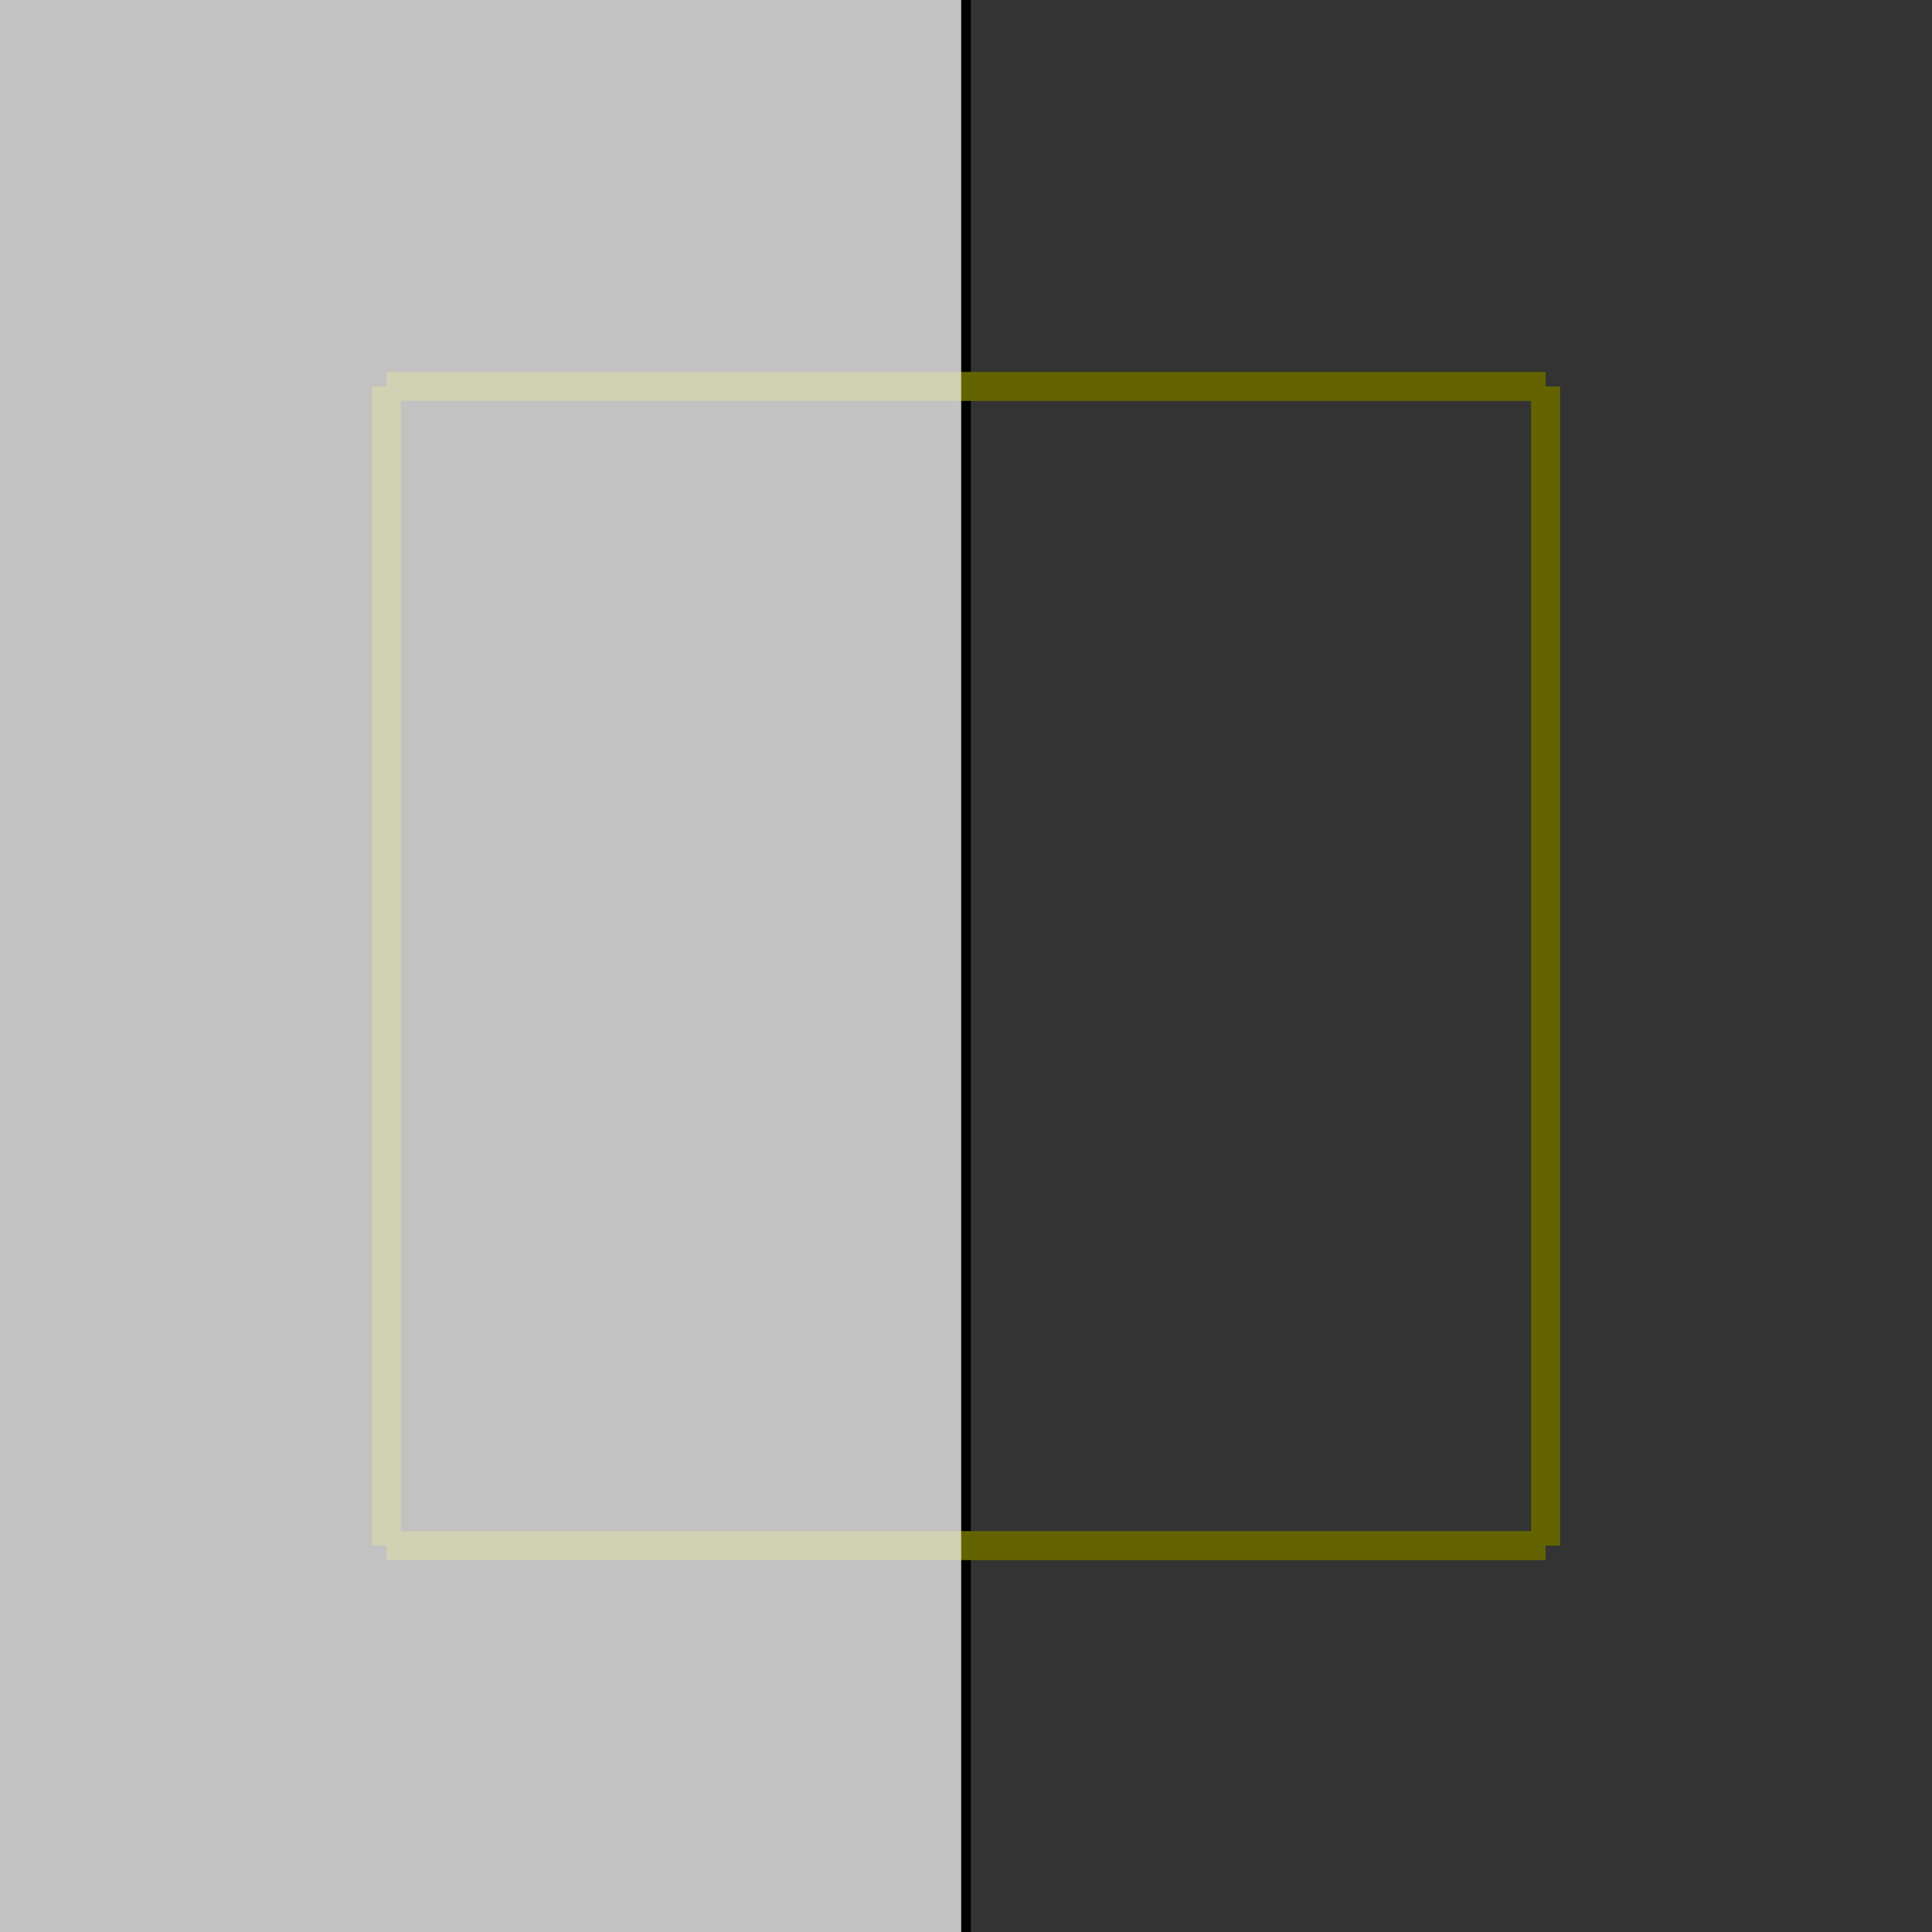
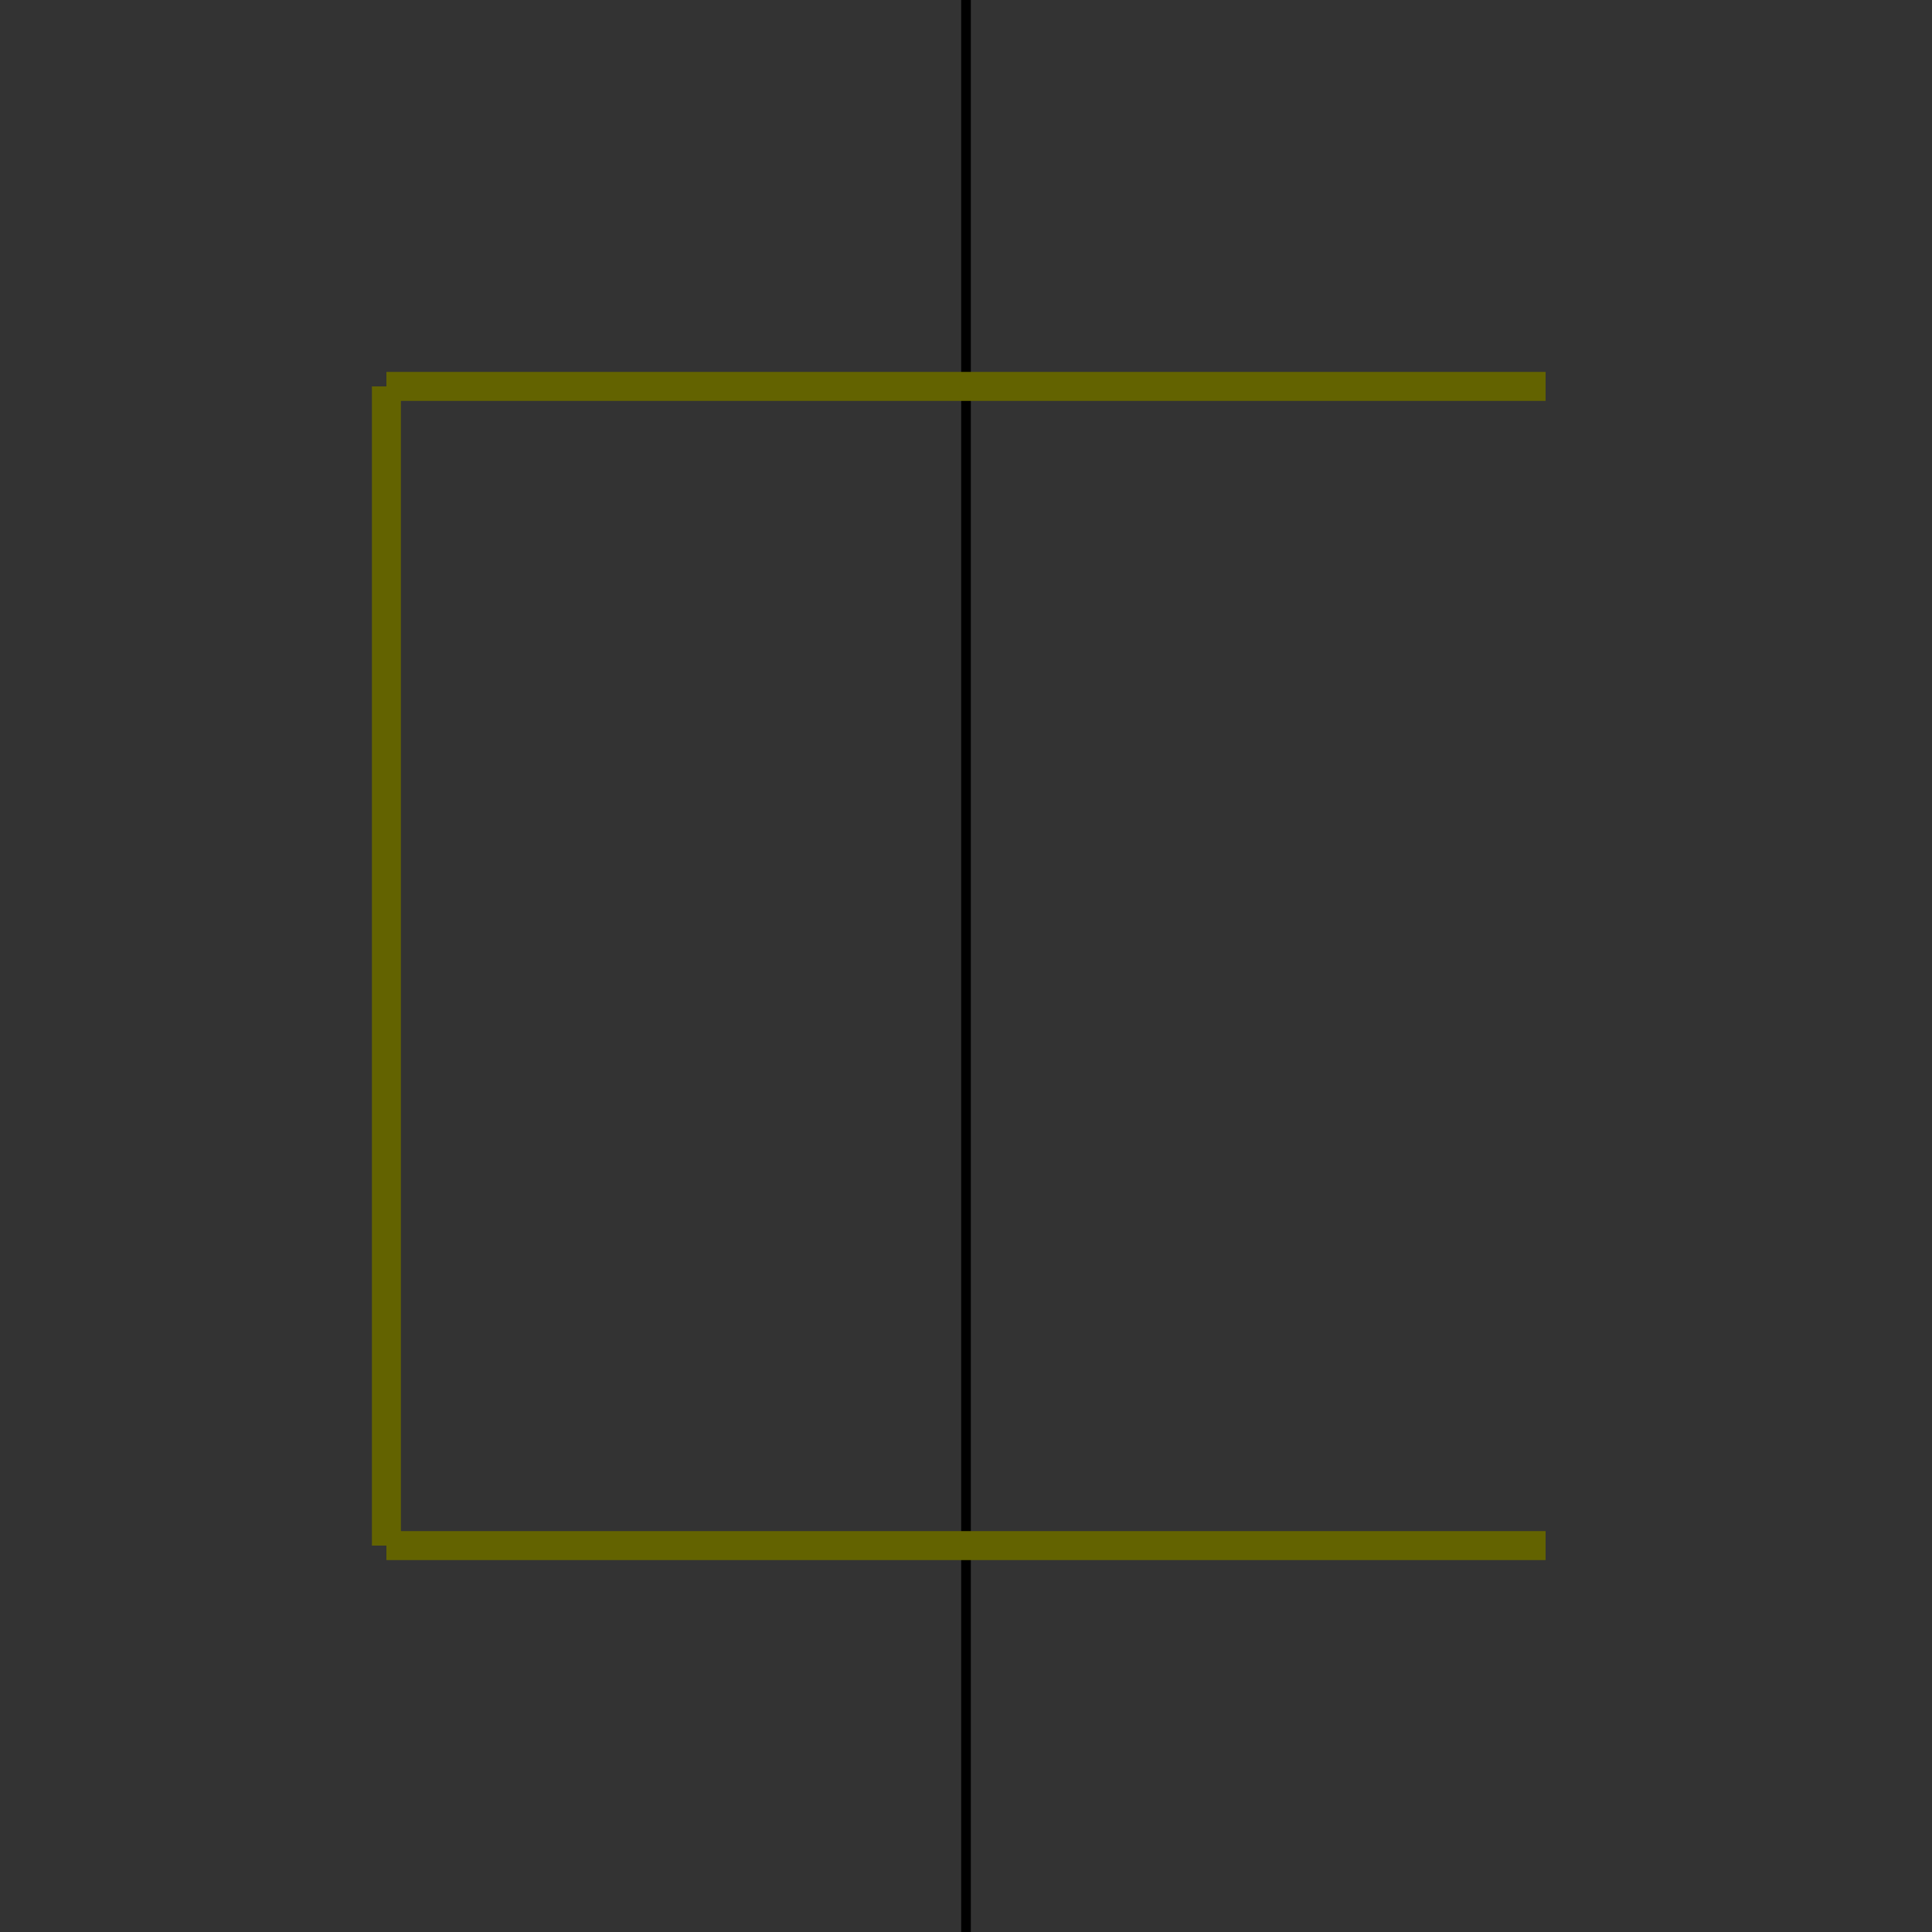
<svg xmlns="http://www.w3.org/2000/svg" viewBox="0 0 200 200" preserveAspectRatio="xMidYMid">
  <rect x="0" y="0" width="200" height="200" fill="#333333" stroke="none" />
  <style type="text/css"> 
text { stroke: rgb(0,0,192); fill: rgb(0,0,192); text-anchor: middle; font-family: sans-serif; font-size: 11pt; stroke-width: 0.2; } 
</style>
  <line x1="100" y1="0" x2="100" y2="200" style="stroke: rgb(0,0,0);" />
  <g transform="rotate(0,100,100)">
    <line x1="40" y1="40" x2="40" y2="160" style="stroke: rgb(99,99,0); stroke-width: 3;" />
-     <line x1="160" y1="40" x2="160" y2="160" style="stroke: rgb(99,99,0); stroke-width: 3;" />
    <line x1="40" y1="40" x2="160" y2="40" style="stroke: rgb(99,99,0); stroke-width: 3;" />
    <line x1="40" y1="160" x2="160" y2="160" style="stroke: rgb(99,99,0); stroke-width: 3;" />
  </g>
-   <rect x="0" y="0" width="99.5" height="200" style="fill: white; fill-opacity: 0.7; stroke: white; stroke-width: 0;" />
</svg>